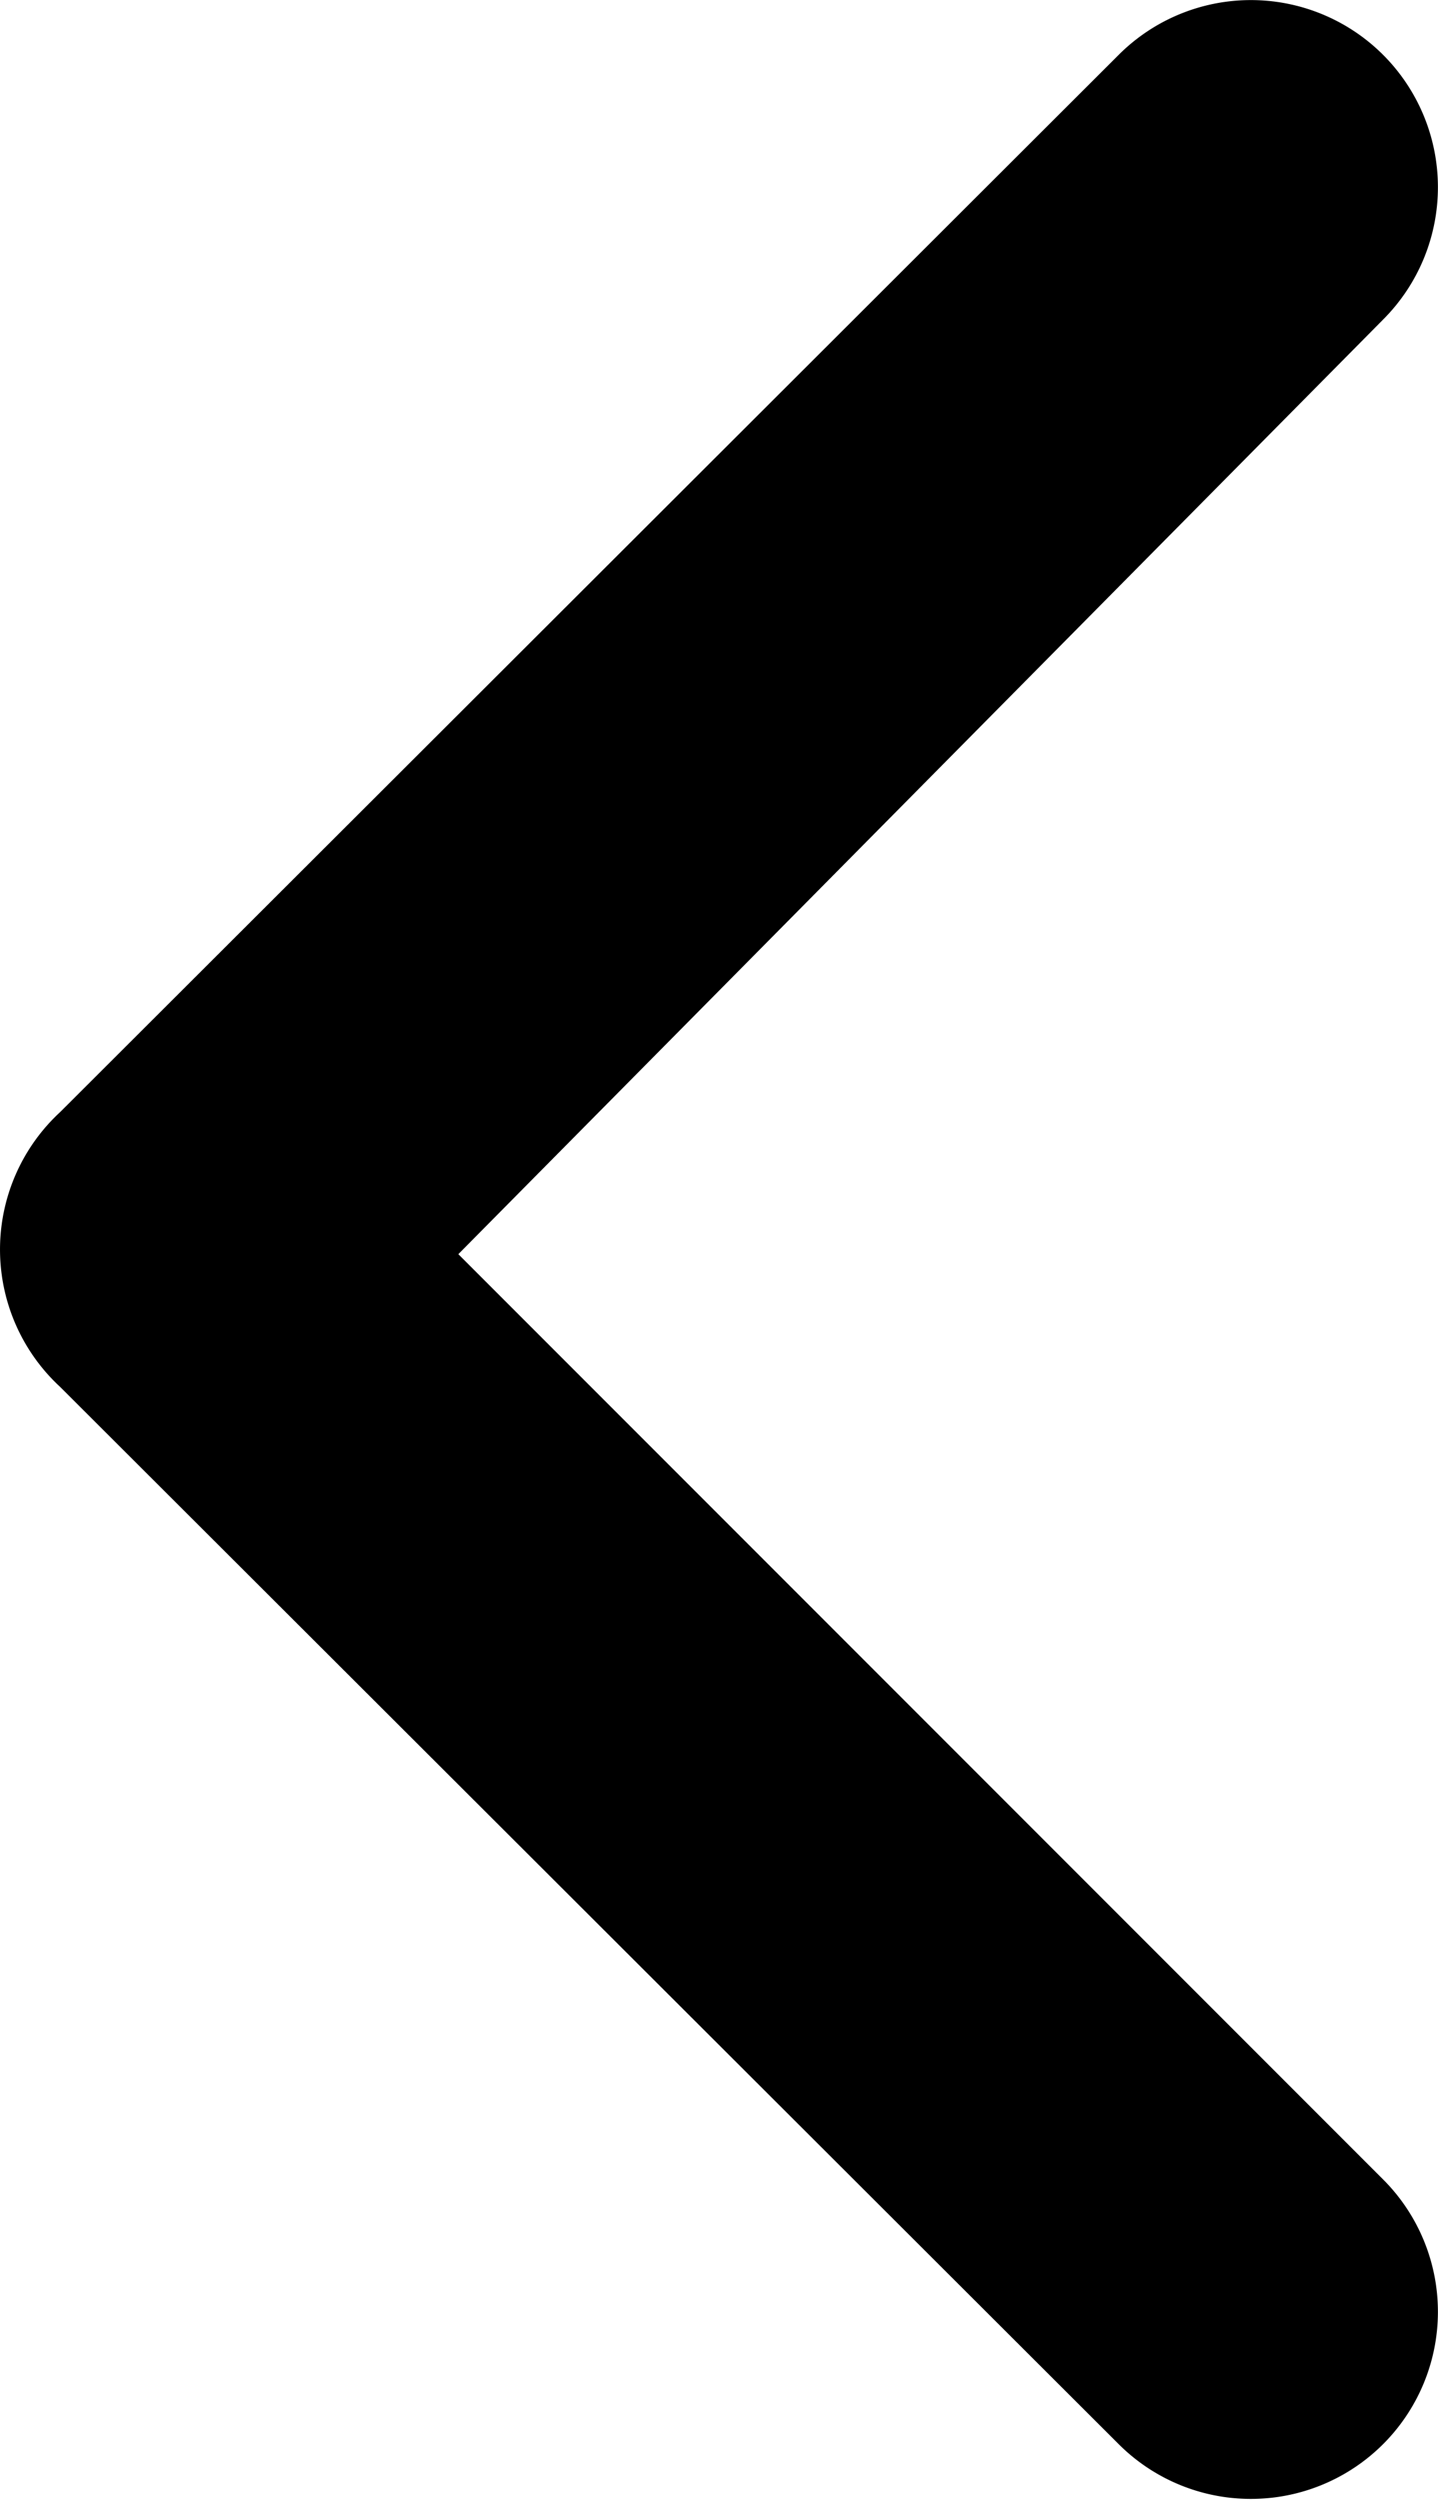
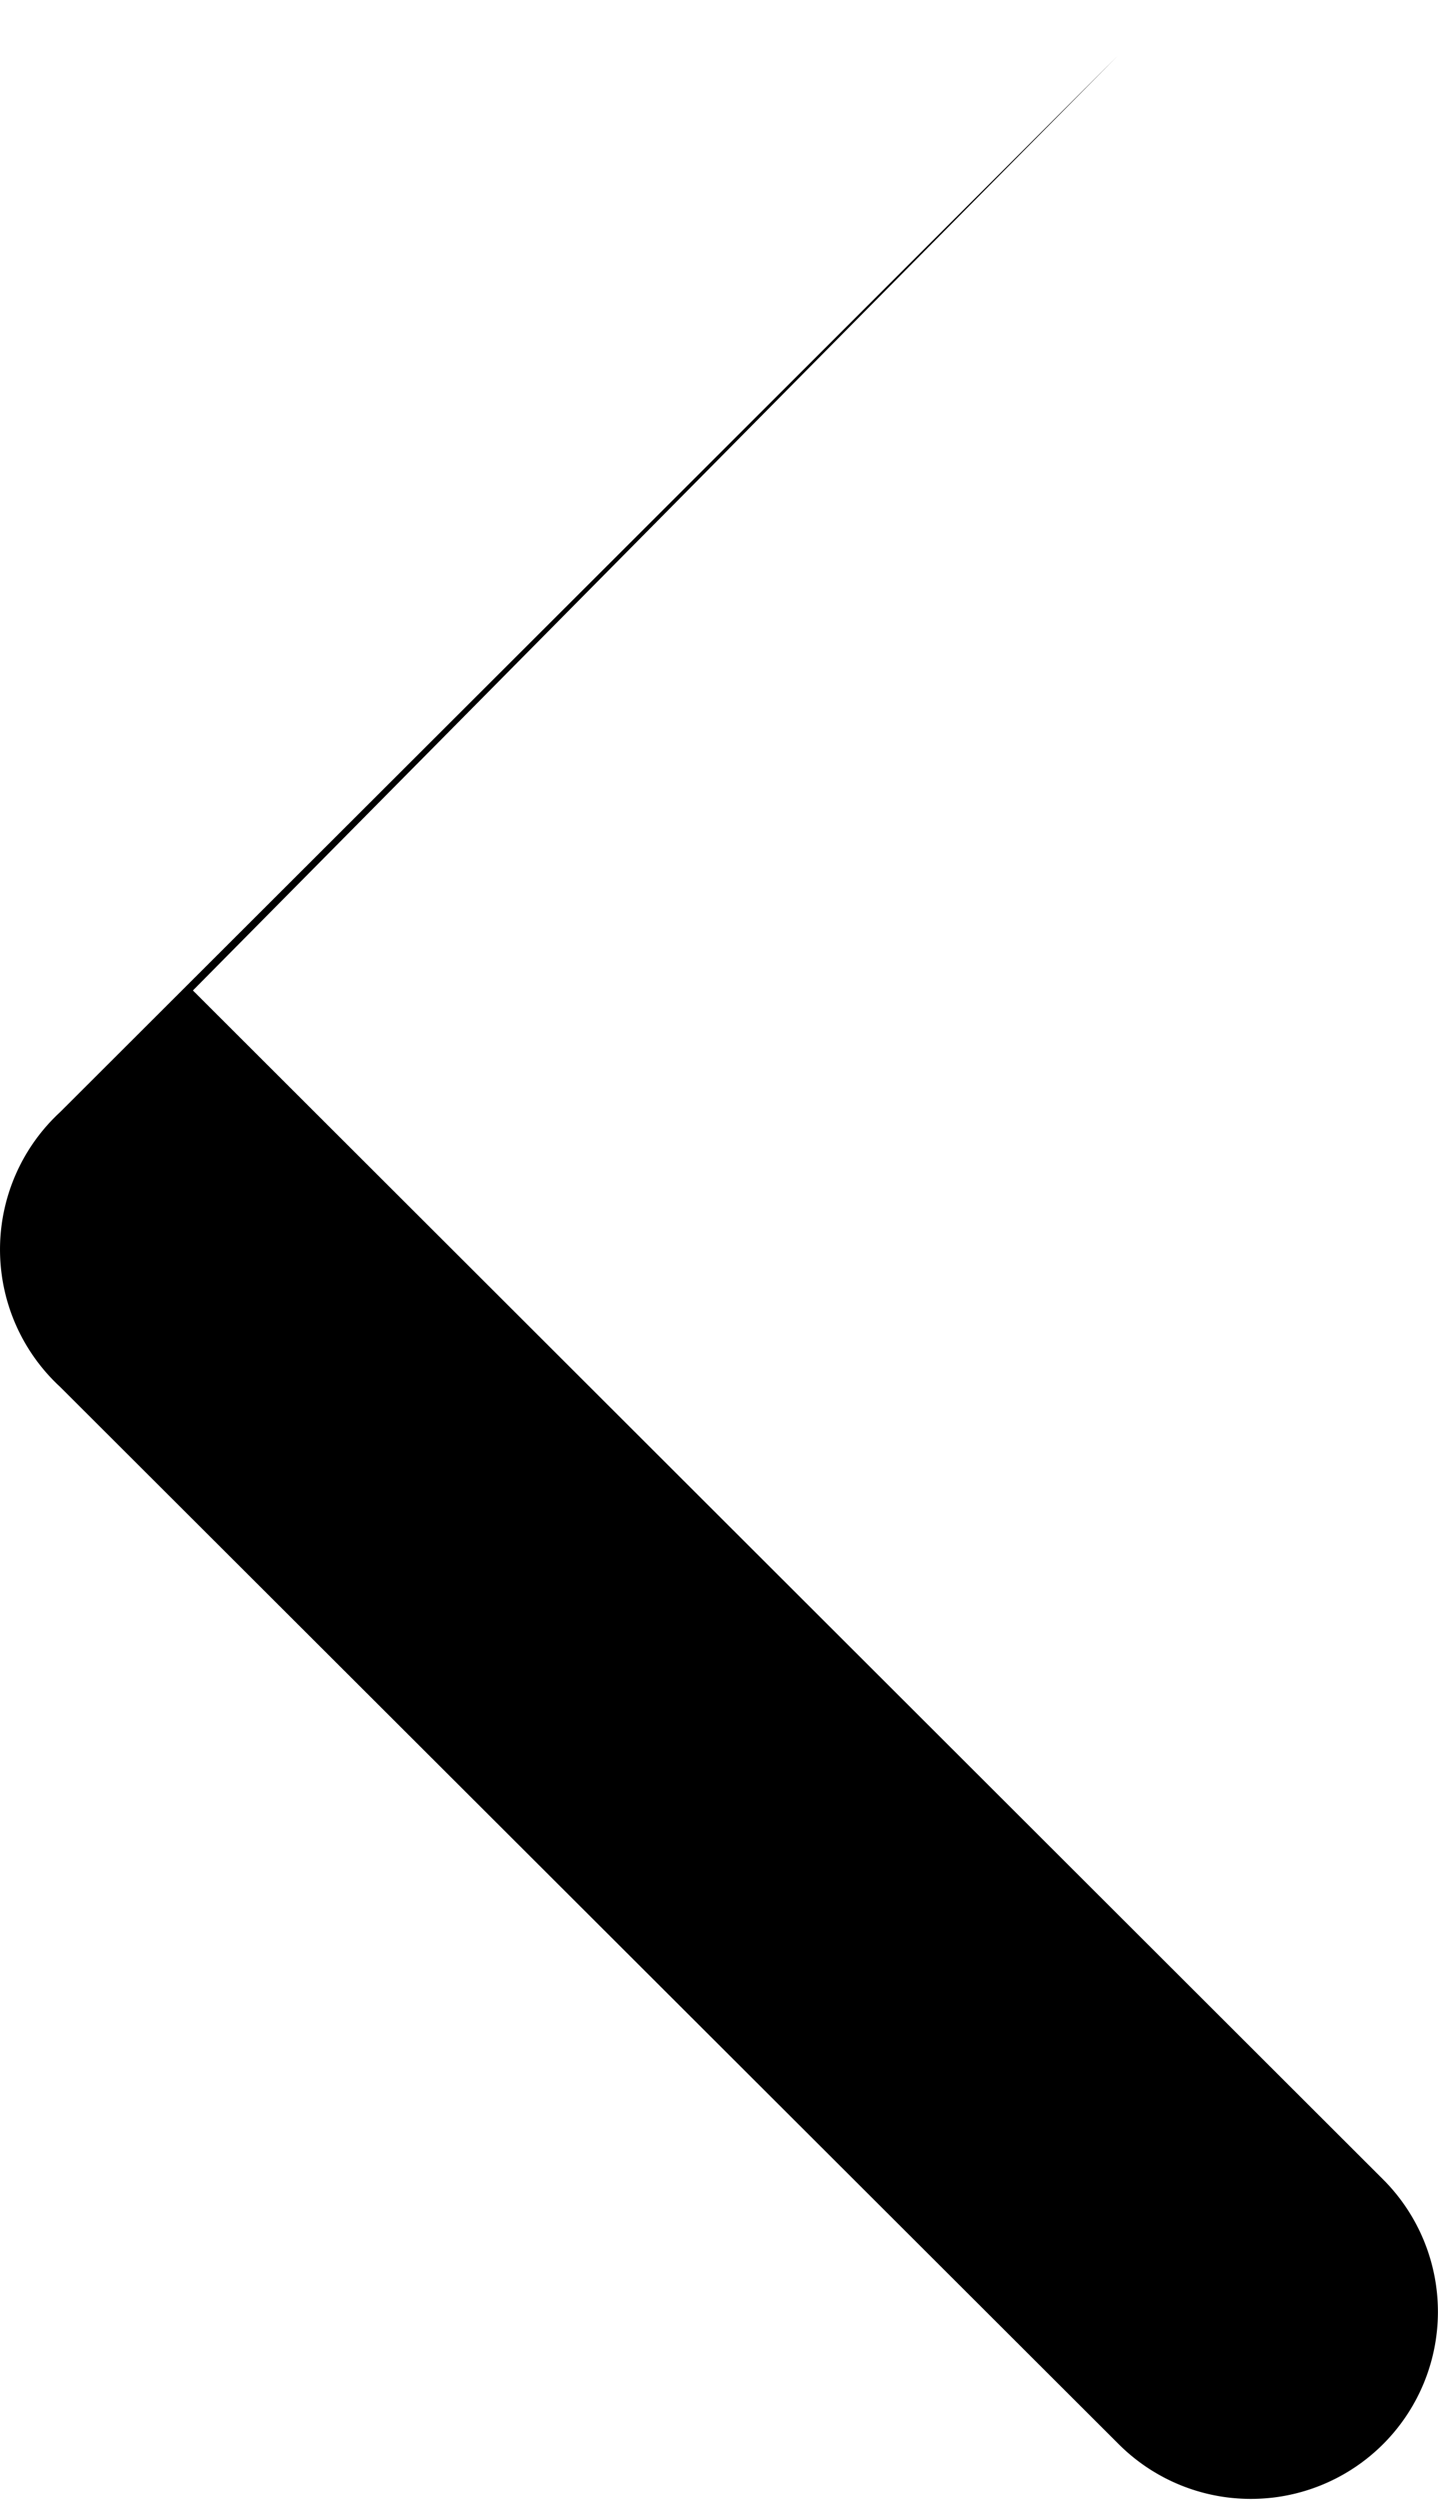
<svg xmlns="http://www.w3.org/2000/svg" width="7.693" height="13.366" viewBox="0 0 7.693 13.366">
-   <path id="Seta" d="M.491,6.29,6.151.64a1,1,0,1,1,1.42,1.41l-4.95,5L7.571,12a1,1,0,1,1-1.42,1.41L.491,7.76a1,1,0,0,1,0-1.47Z" transform="translate(-0.169 -0.344)" />
+   <path id="Seta" d="M.491,6.29,6.151.64l-4.95,5L7.571,12a1,1,0,1,1-1.42,1.41L.491,7.76a1,1,0,0,1,0-1.47Z" transform="translate(-0.169 -0.344)" />
</svg>